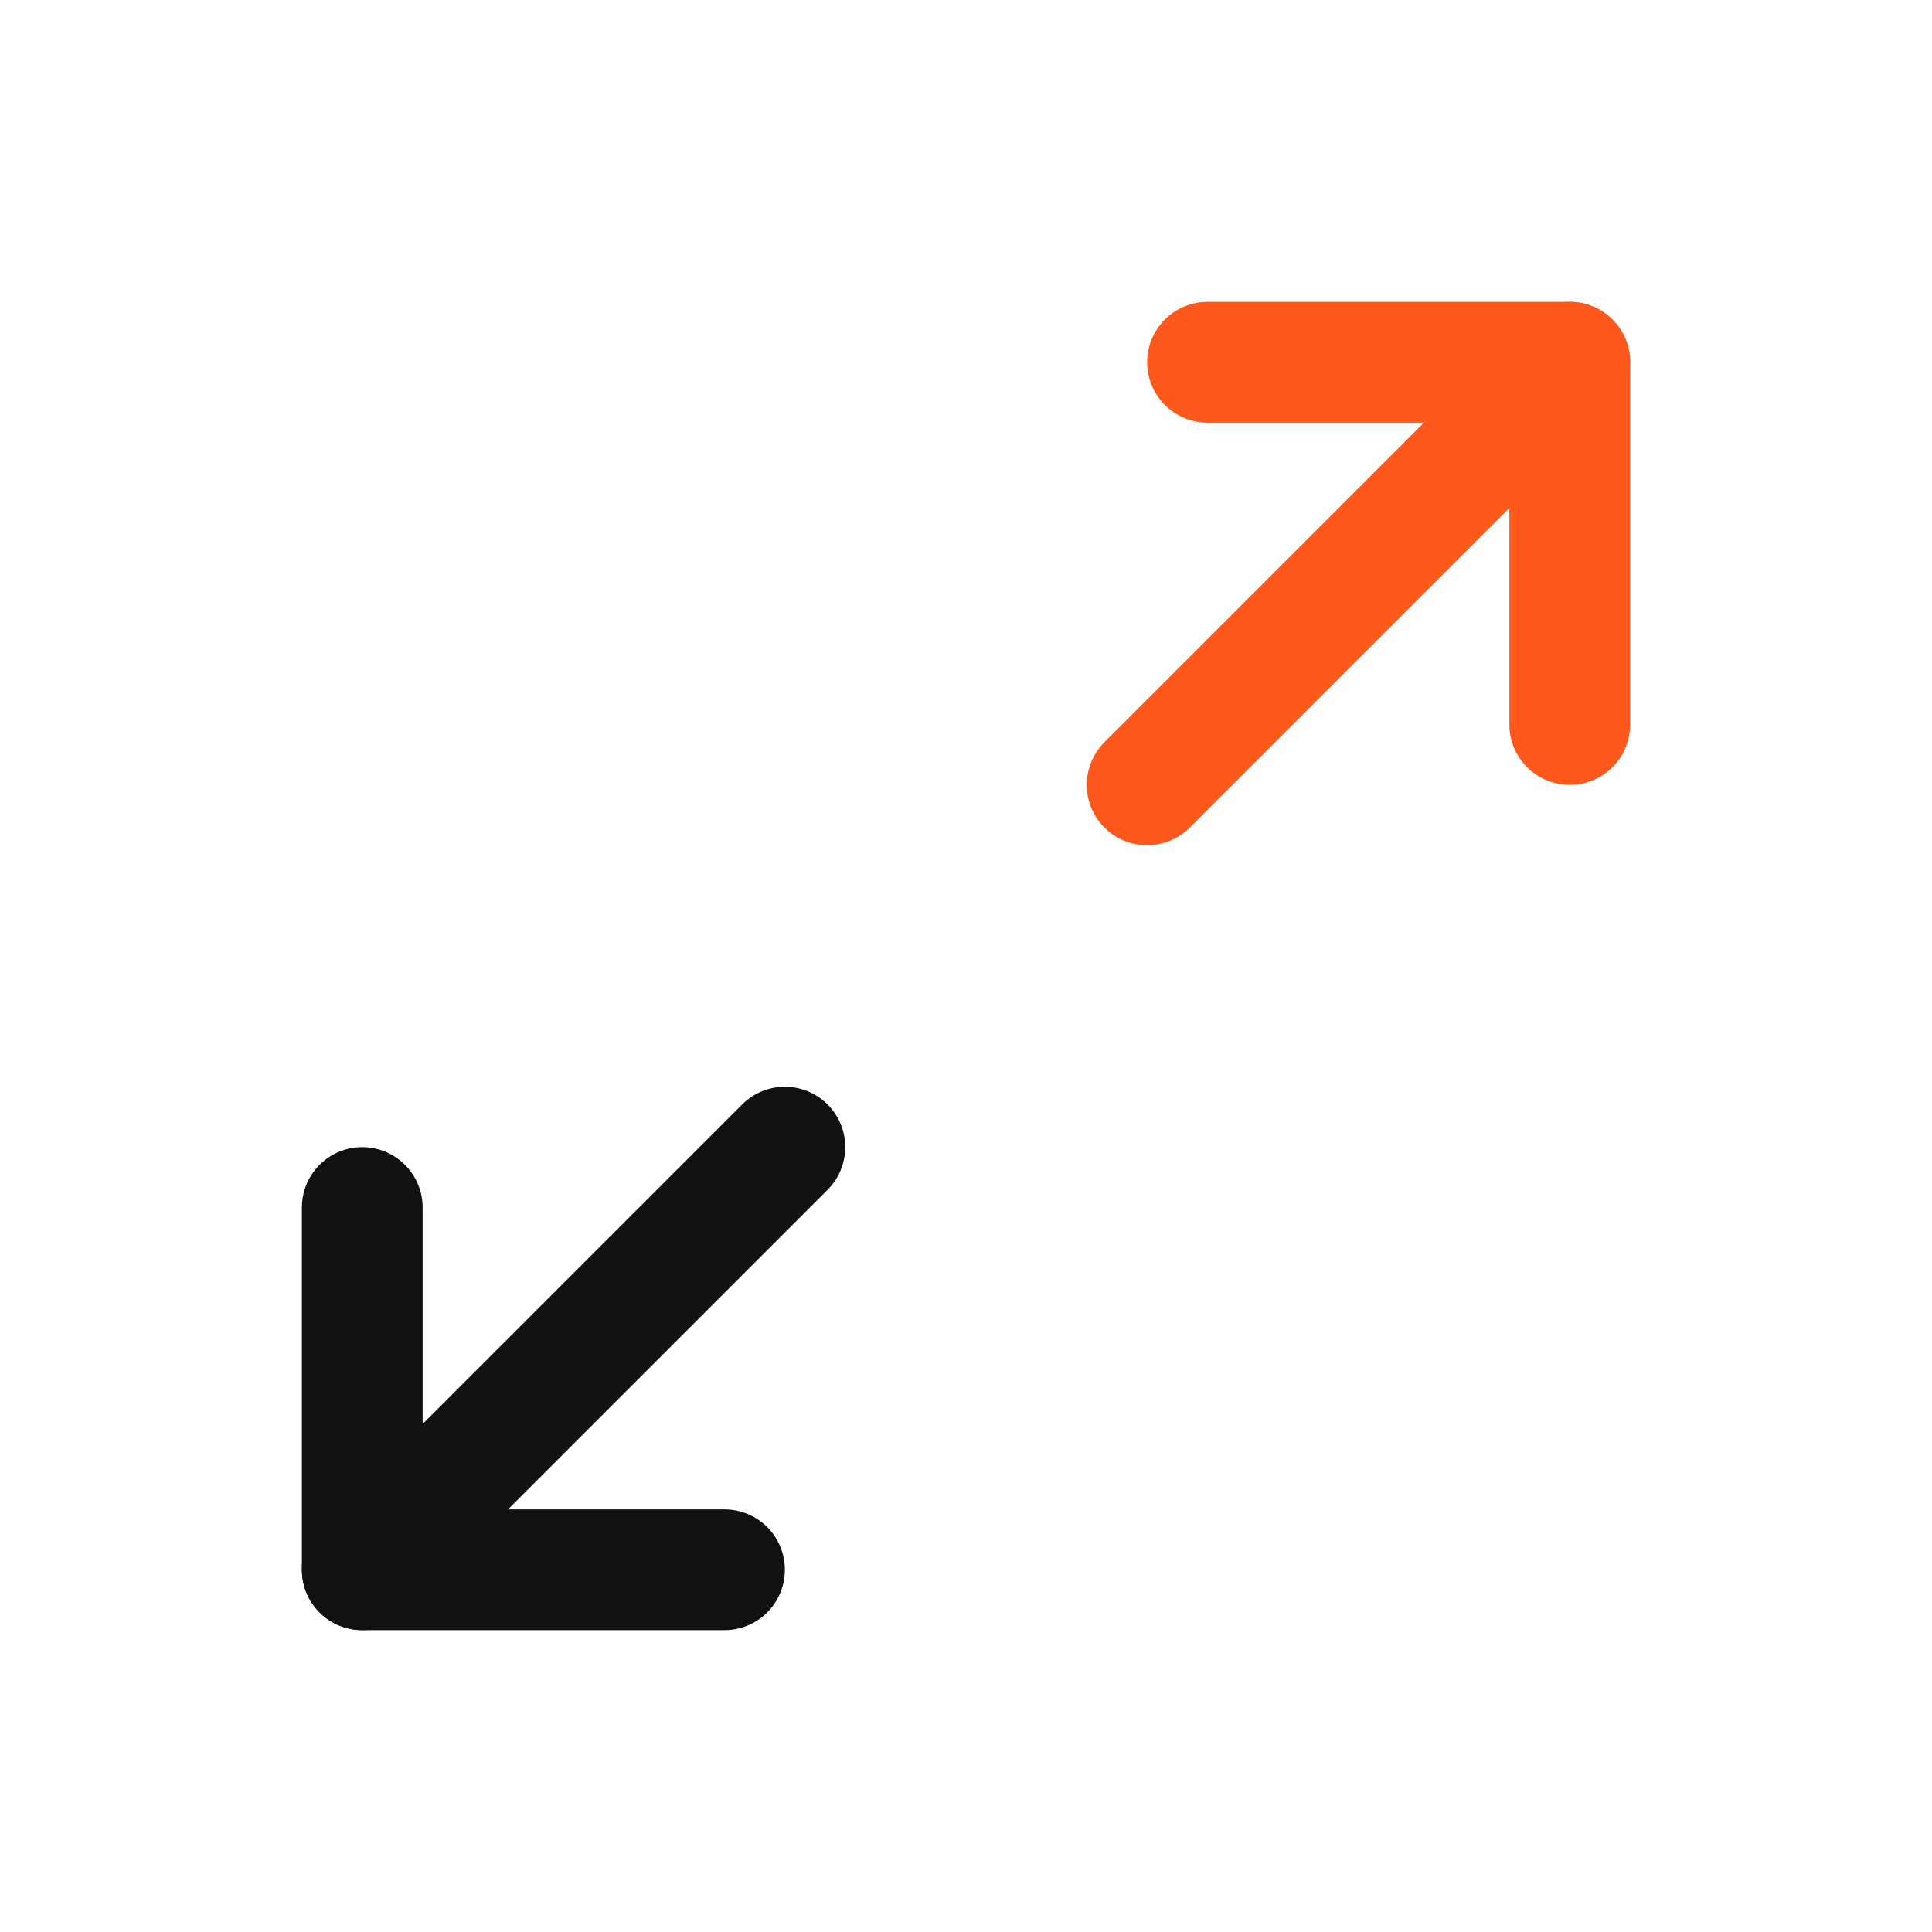
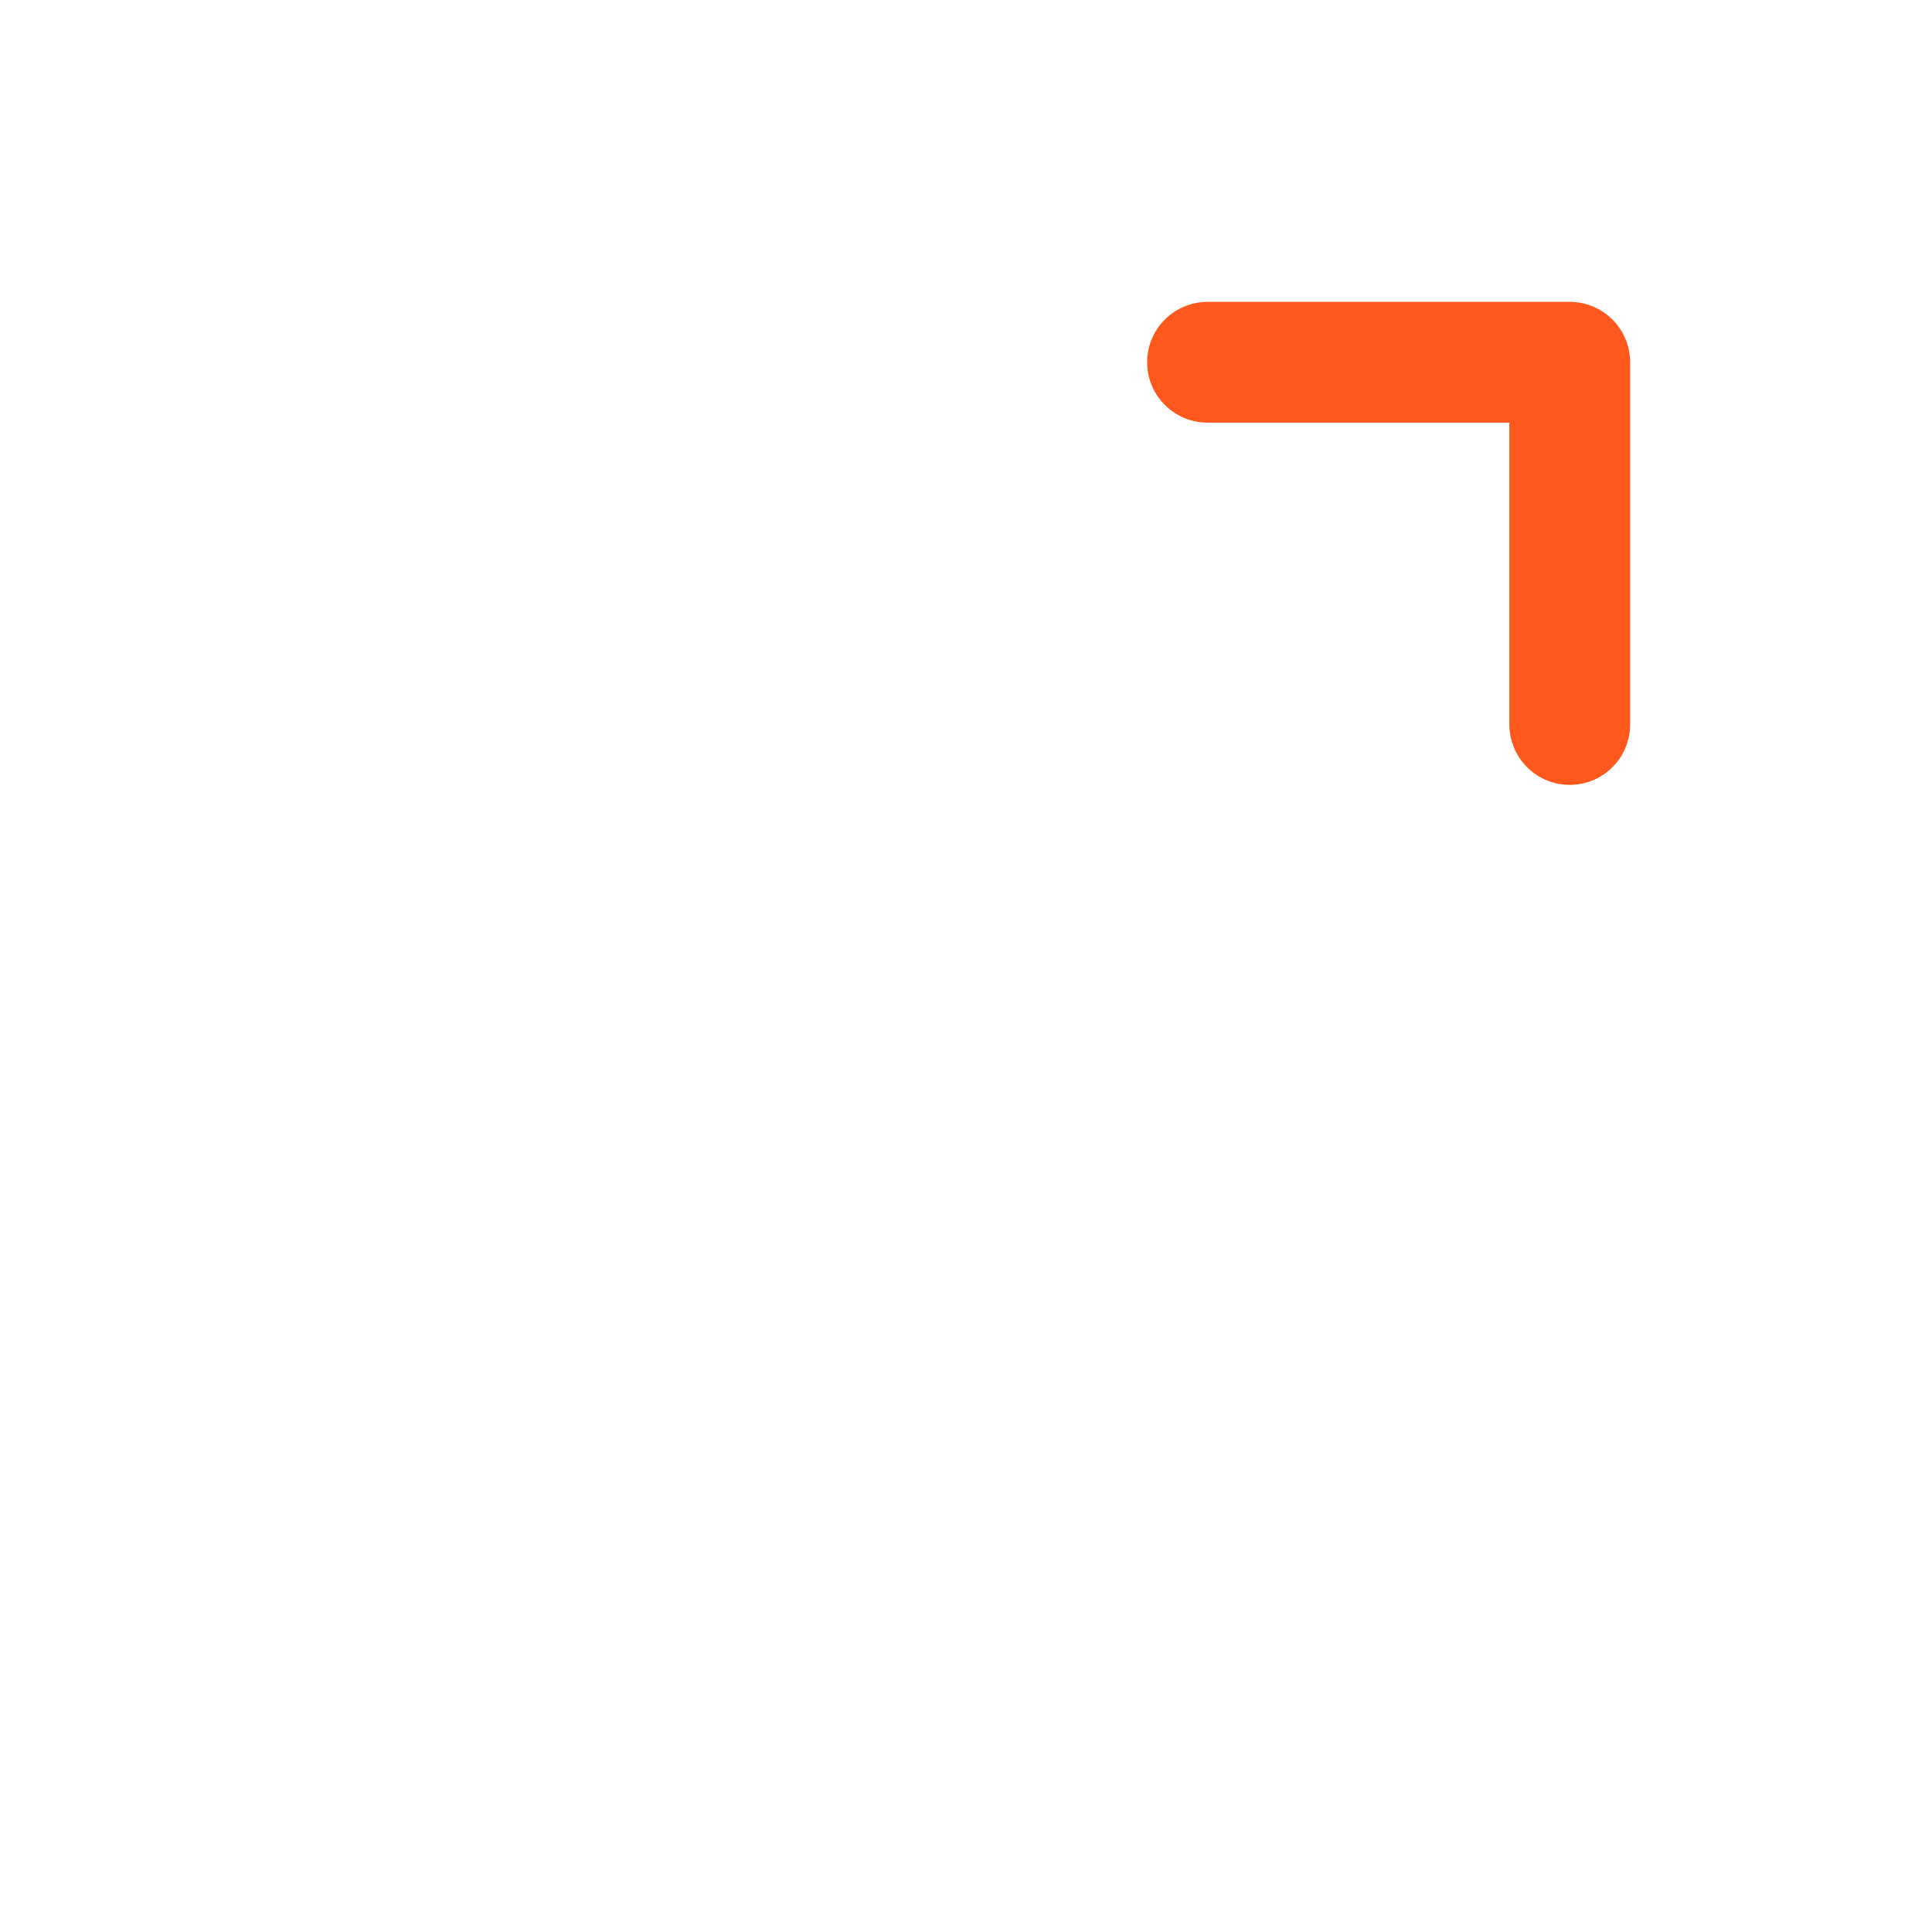
<svg xmlns="http://www.w3.org/2000/svg" width="32" height="32" viewBox="0 0 32 32" fill="none">
  <path d="M20 6H26V12" stroke="#FF581C" stroke-width="2" stroke-linecap="round" stroke-linejoin="round" />
-   <path d="M19 13L26 6" stroke="#FF581C" stroke-width="2" stroke-linecap="round" stroke-linejoin="round" />
-   <path d="M12 26H6V20" stroke="#111111" stroke-width="2" stroke-linecap="round" stroke-linejoin="round" />
-   <path d="M13 19L6 26" stroke="#111111" stroke-width="2" stroke-linecap="round" stroke-linejoin="round" />
</svg>